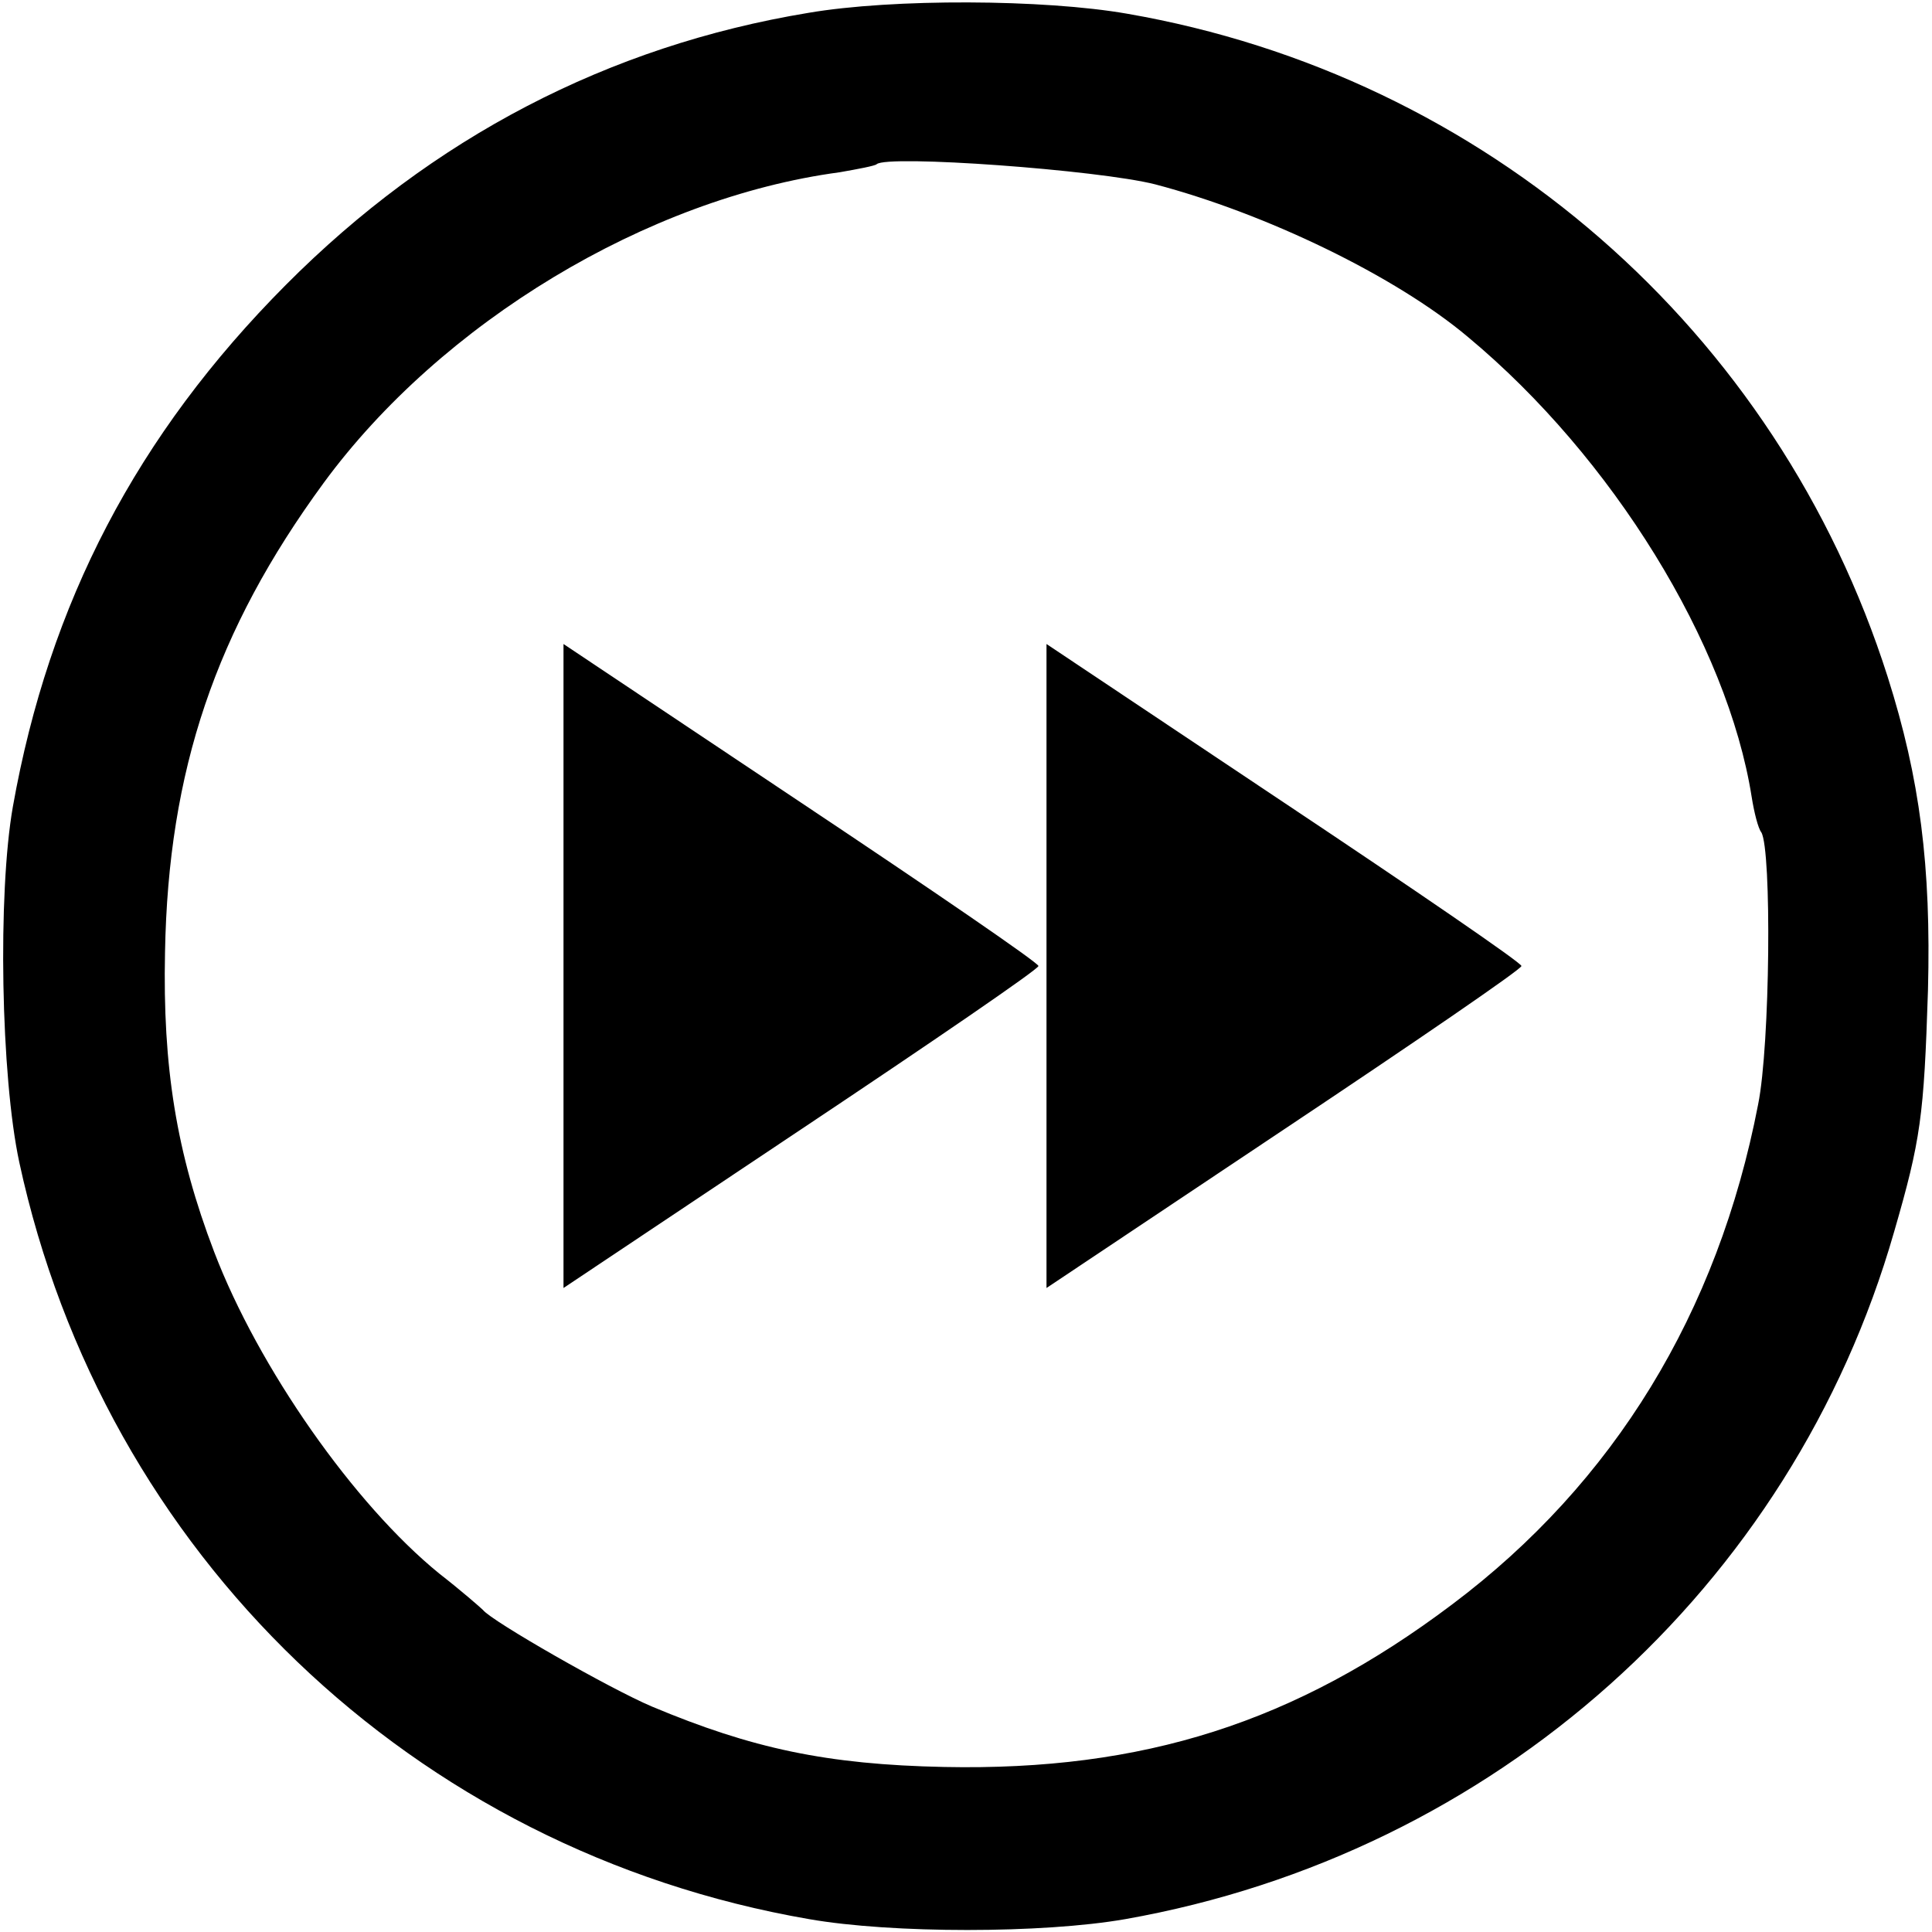
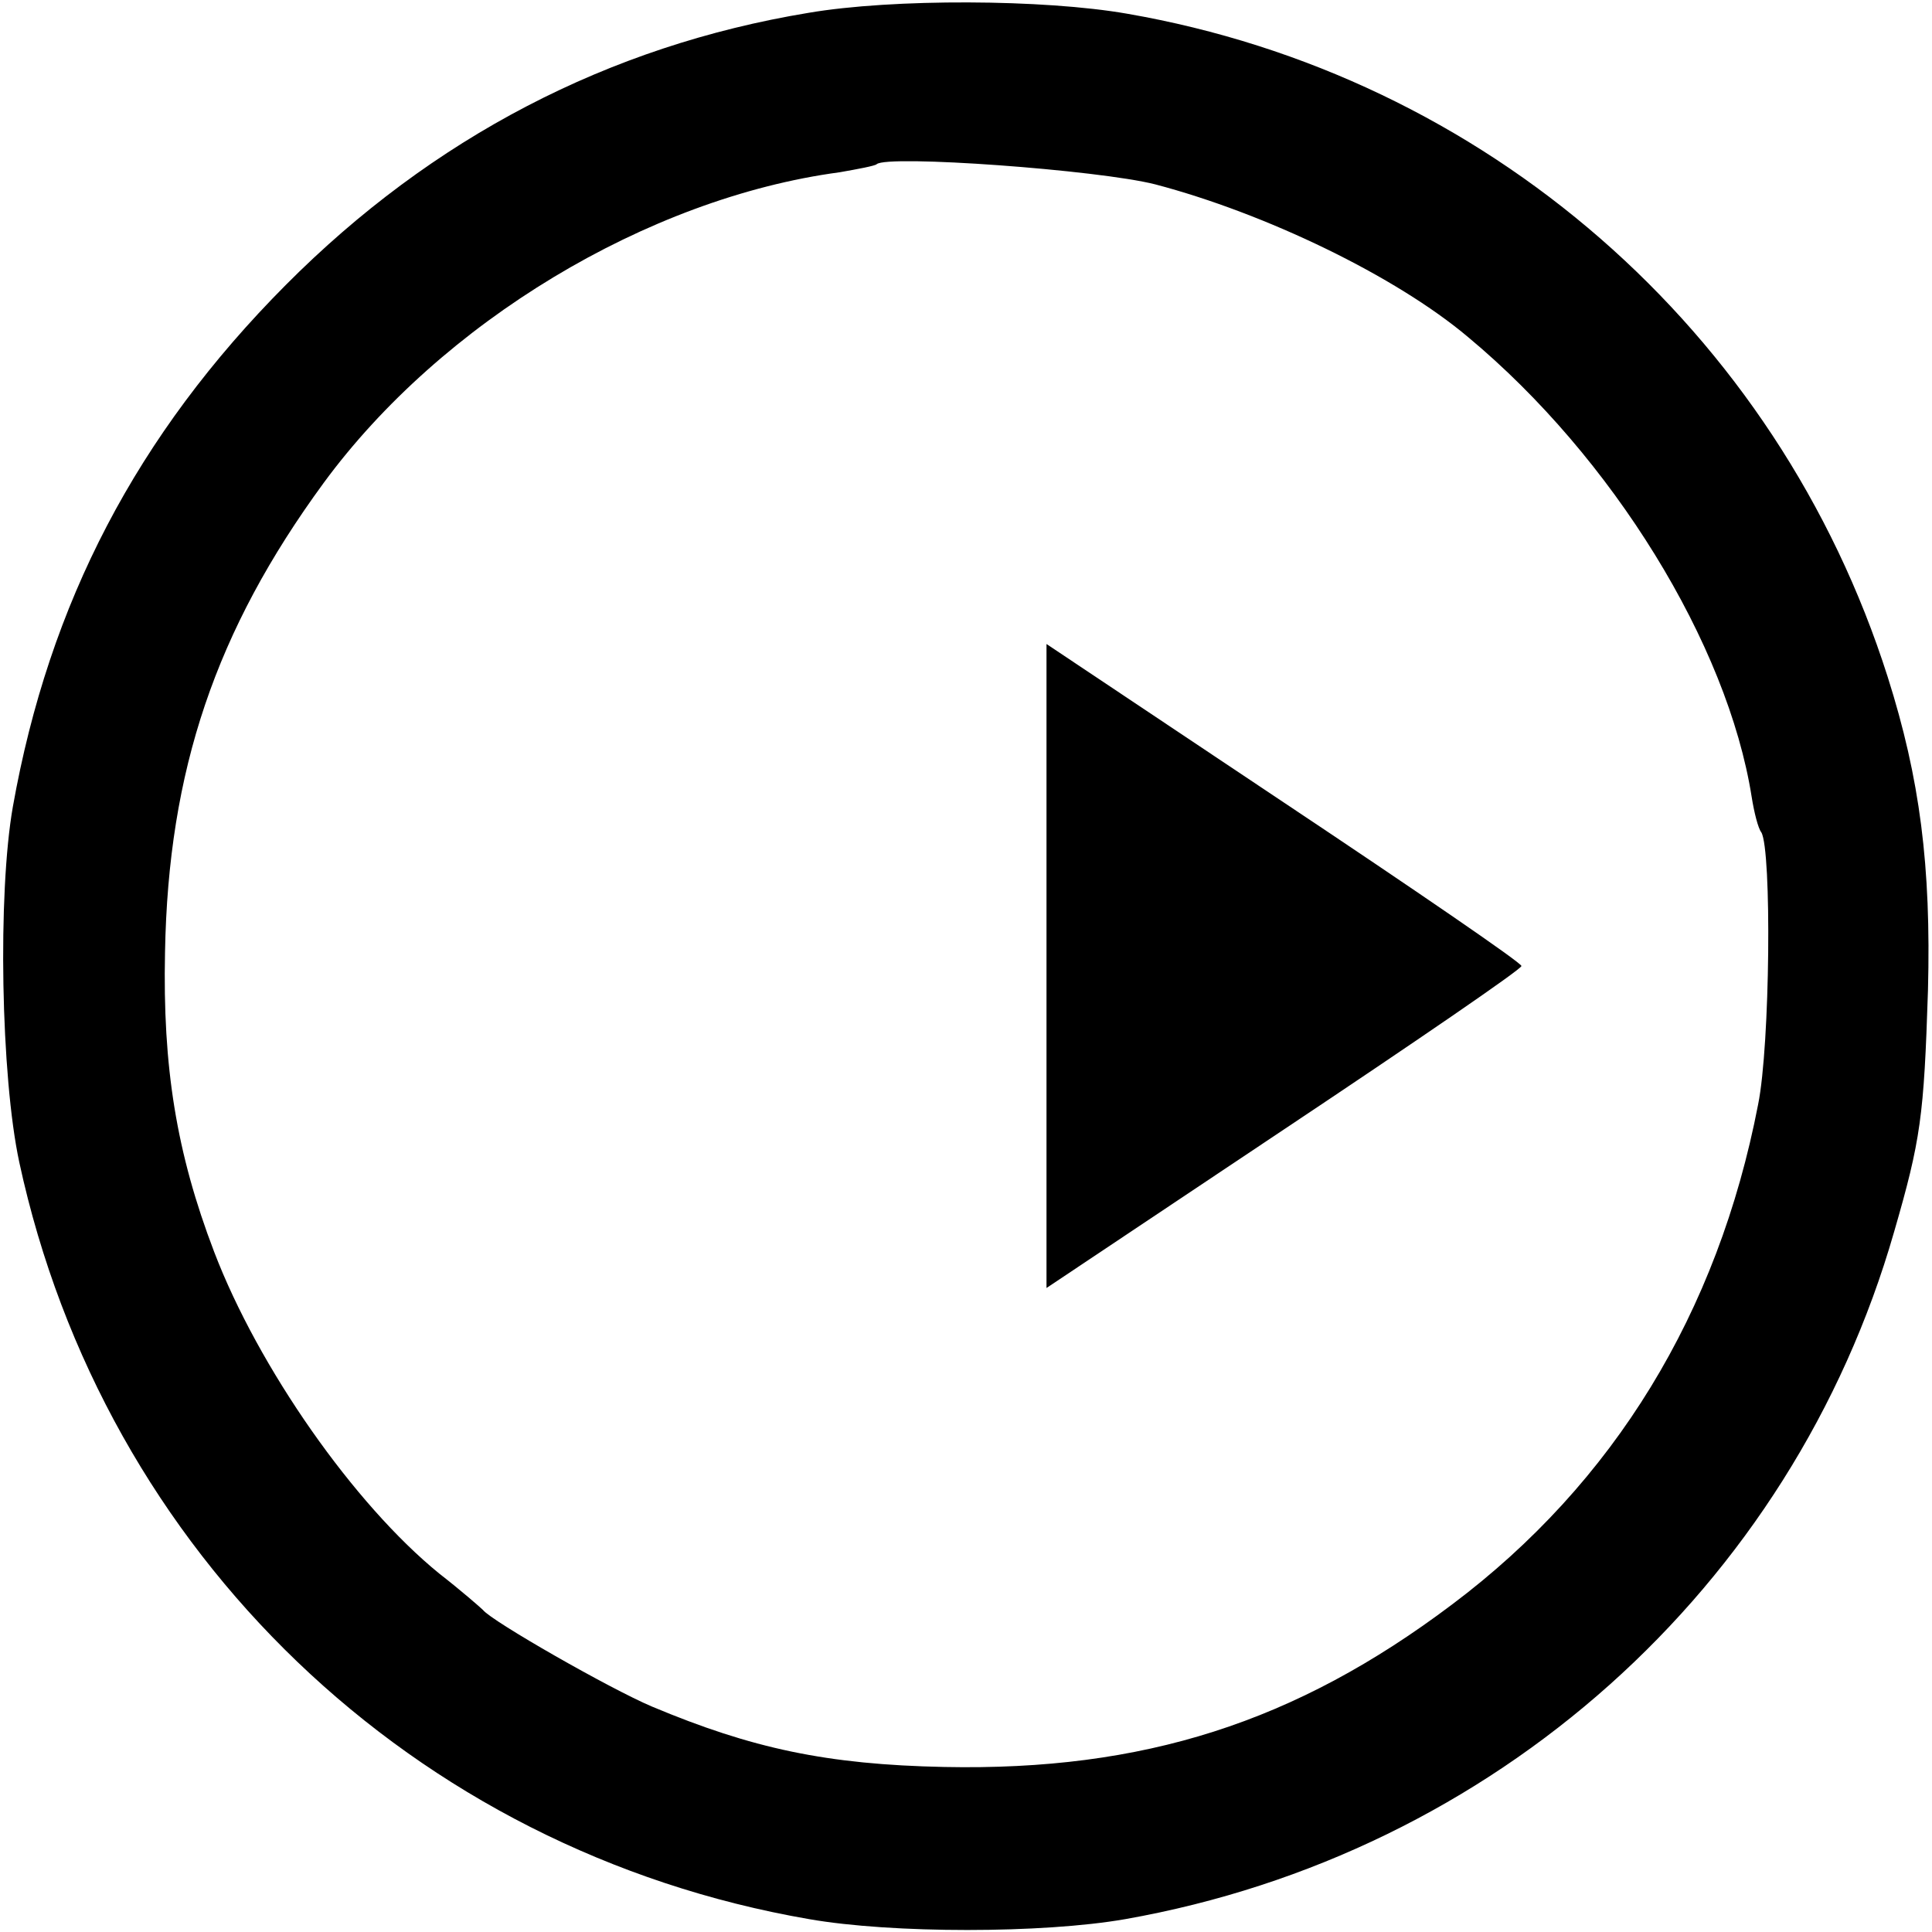
<svg xmlns="http://www.w3.org/2000/svg" version="1.0" width="240pt" height="240pt" viewBox="0 0 240 240" preserveAspectRatio="xMidYMid meet">
  <g transform="translate(0,240) scale(0.1,-0.1)" fill="#000000" stroke="none">
    <path d="M1004 2384 c-248 -41 -467 -155 -649 -338 -185 -186 -294 -395 -339 -648 -19 -108 -15 -335 8 -442 105 -486 489 -855 981 -940 103 -18 290 -18 393 0 458 81 828 411 955 854 33 114 37 143 42 300 4 154 -10 263 -50 389 -137 431 -500 747 -945 824 -103 18 -291 19 -396 1z m431 -213 c137 -36 299 -114 389 -190 179 -149 322 -381 352 -571 3 -19 8 -39 12 -44 13 -22 11 -264 -4 -338 -50 -259 -179 -470 -380 -621 -195 -147 -384 -207 -631 -202 -146 3 -239 23 -363 75 -52 22 -199 106 -210 120 -3 3 -27 24 -54 45 -106 86 -225 256 -280 400 -47 123 -64 230 -61 372 4 226 63 400 197 583 146 199 402 354 641 386 23 4 44 8 46 10 13 12 275 -7 346 -25z" />
-     <path d="M700 1200 l0 -400 295 197 c162 108 295 199 295 203 0 4 -133 95 -295 203 l-295 197 0 -400z" />
    <path d="M1300 1200 l0 -400 295 197 c162 108 295 199 295 203 0 4 -133 95 -295 203 l-295 197 0 -400z" />
  </g>
</svg>